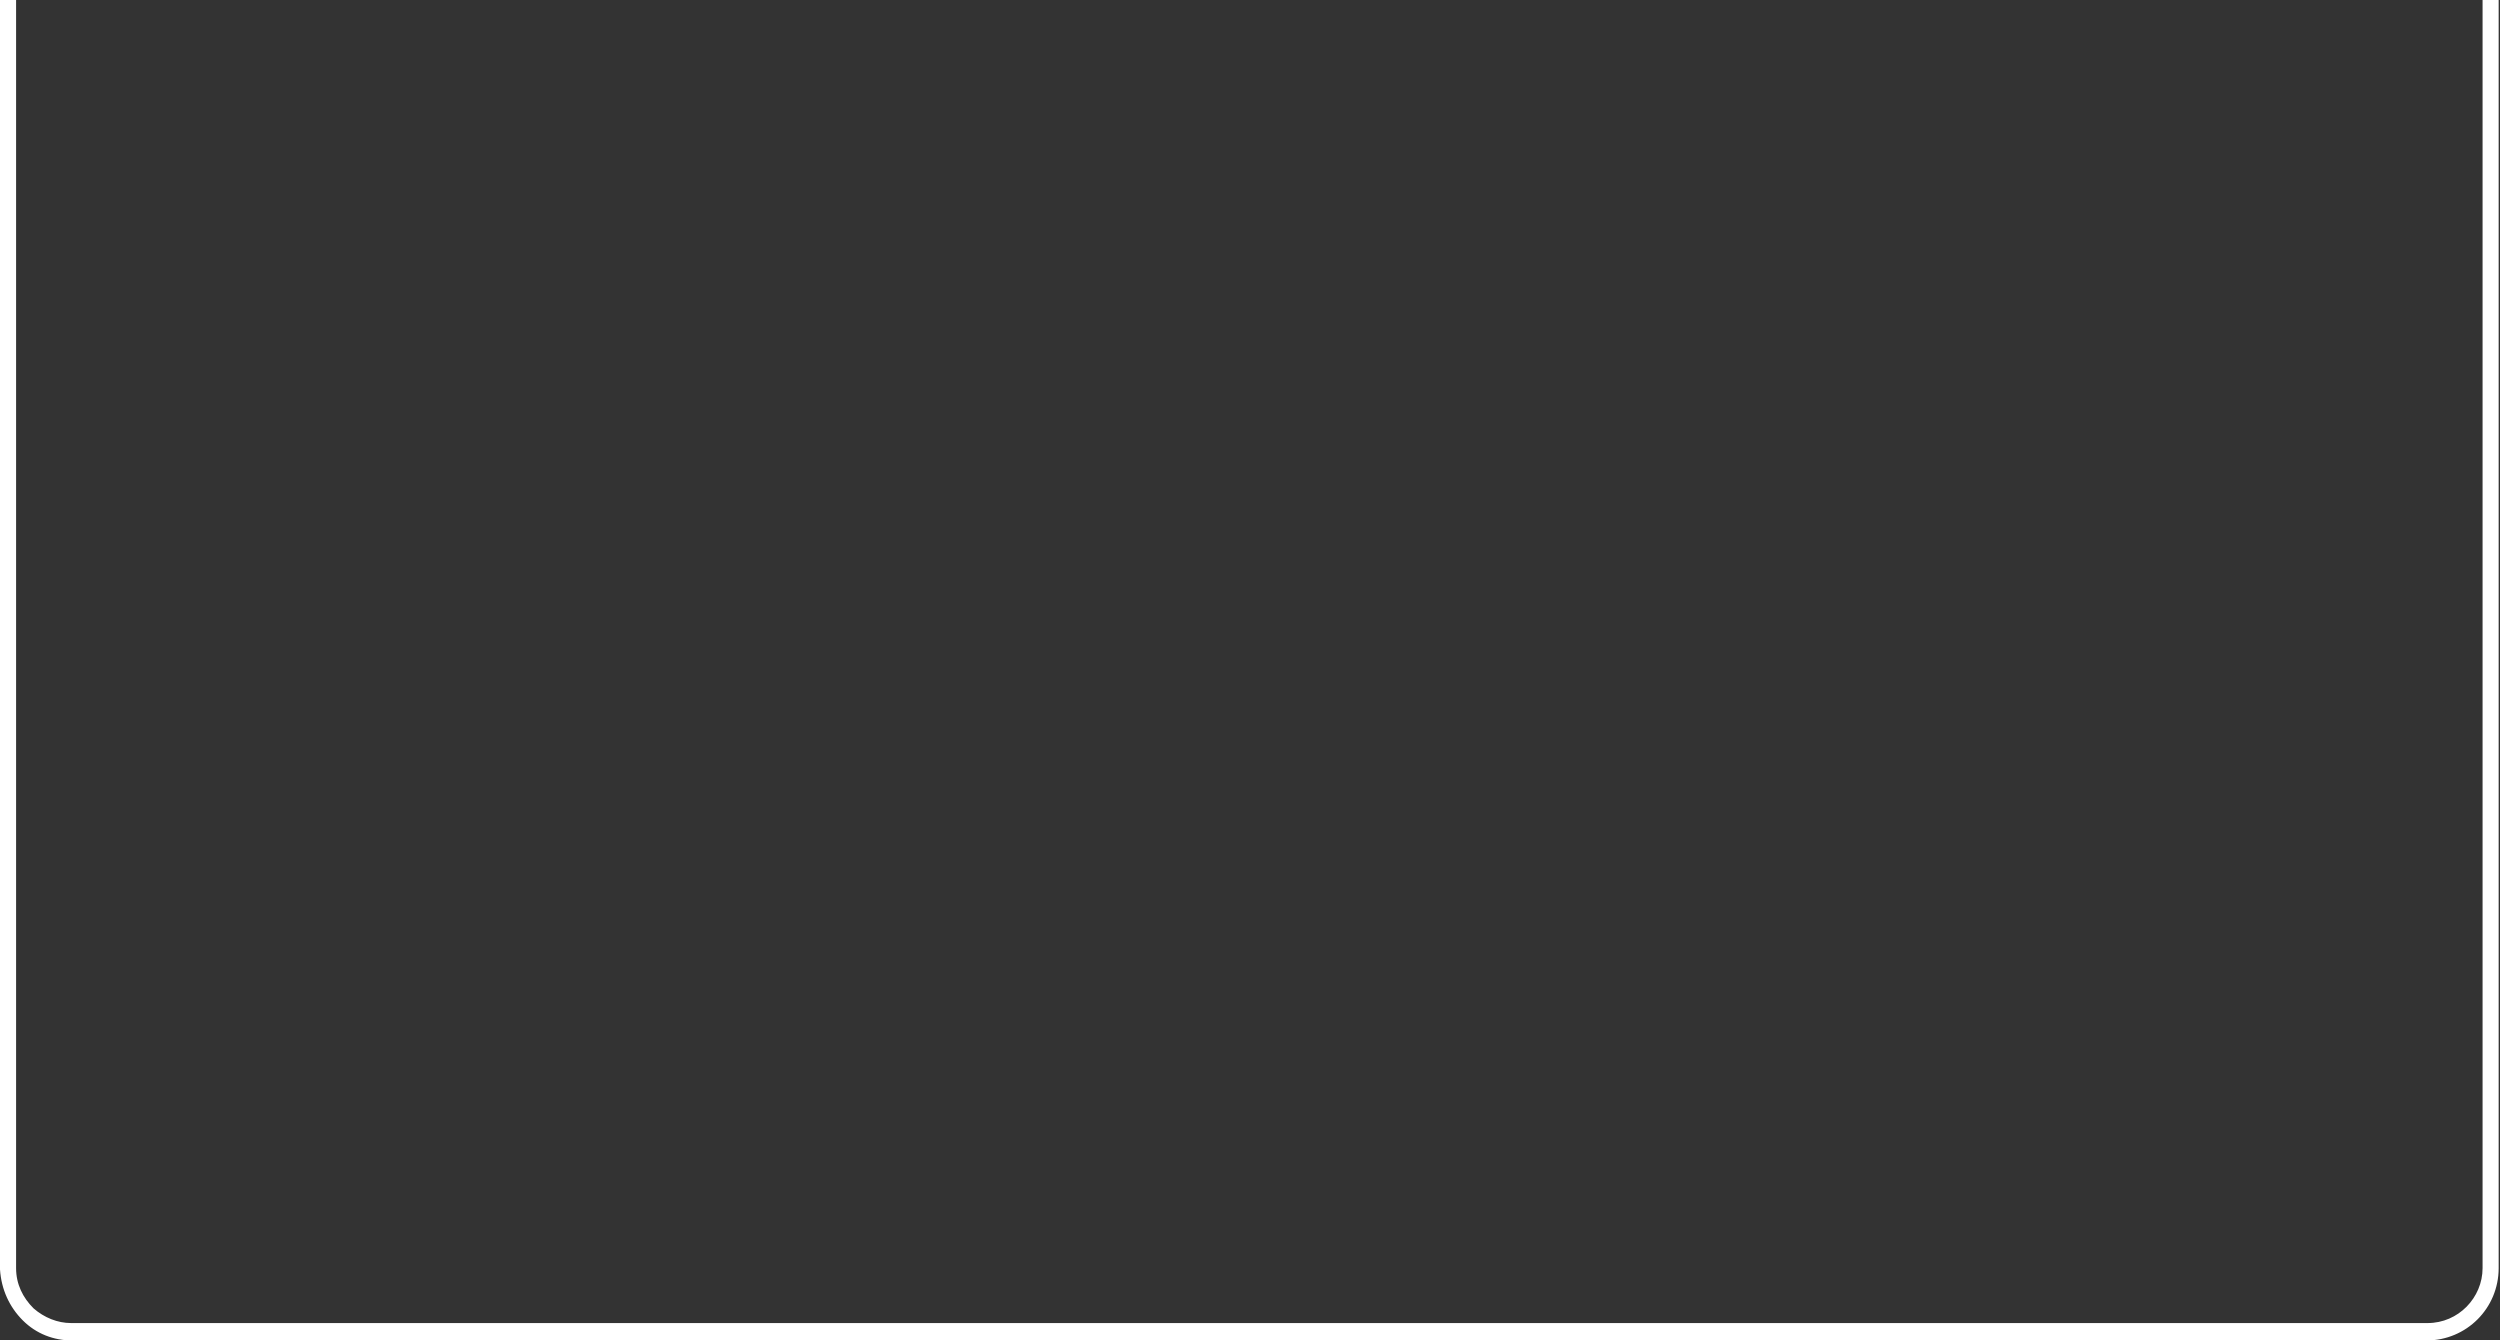
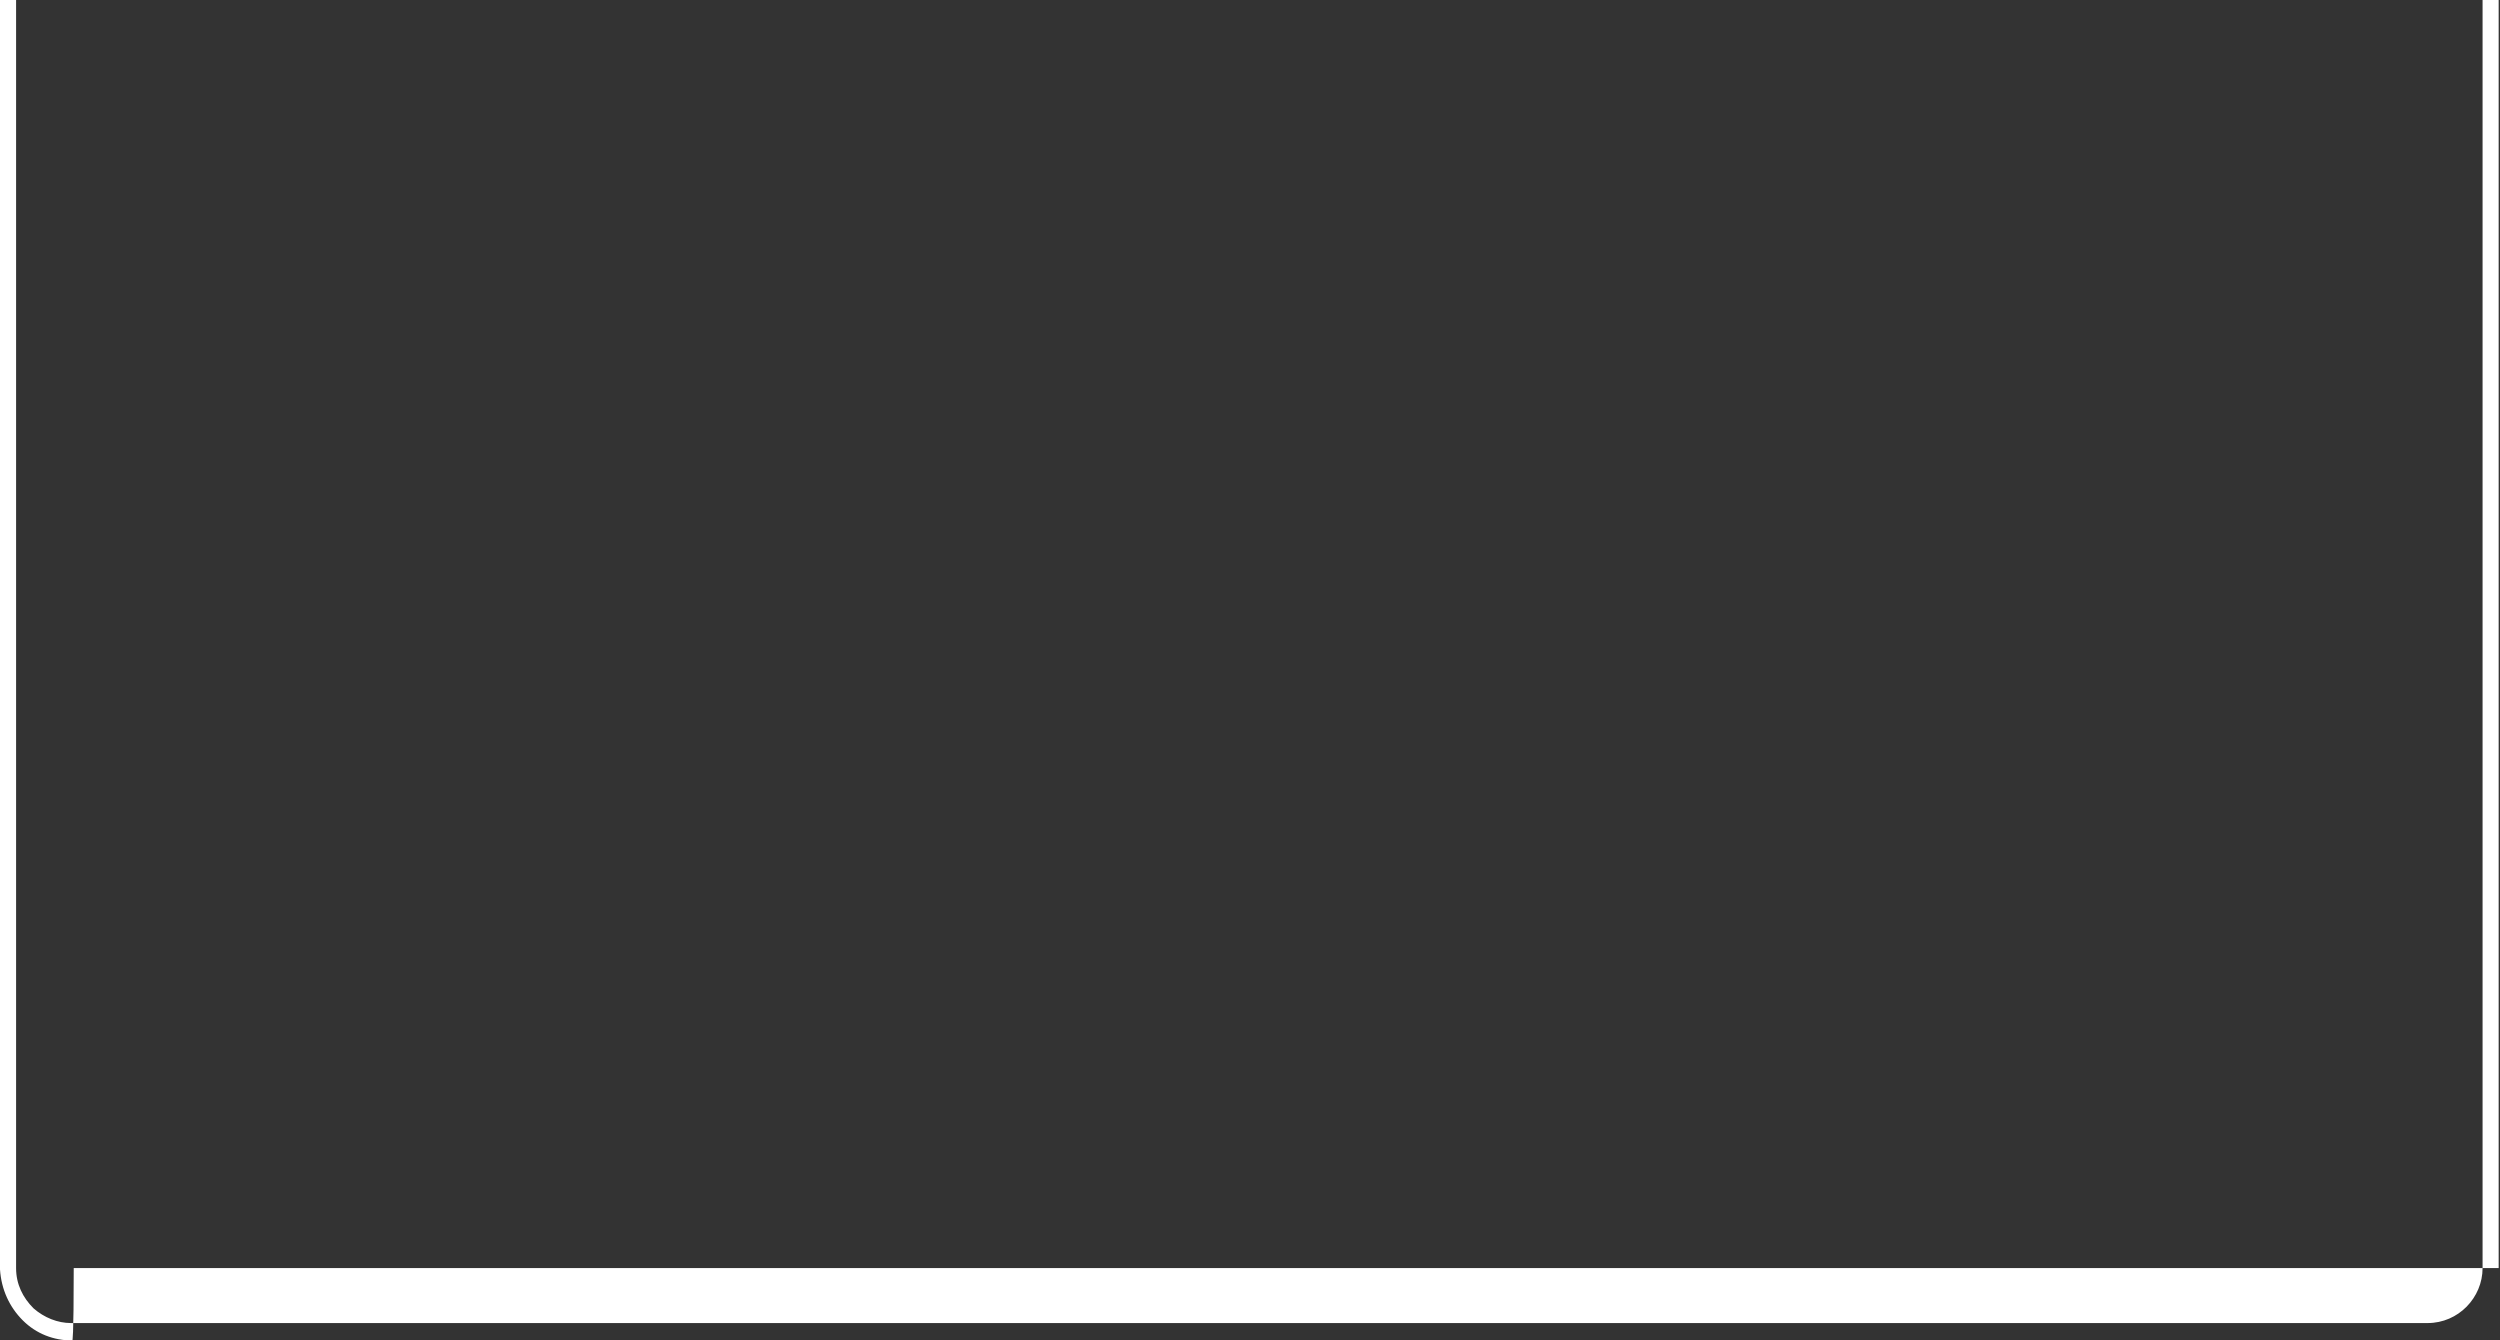
<svg xmlns="http://www.w3.org/2000/svg" version="1.1" baseProfile="tiny" id="Layer_1" x="0px" y="0px" viewBox="0 0 186.5 100" overflow="visible" xml:space="preserve">
  <rect x="0" y="0" width="186.5" height="100" fill="#333333" stroke="none" />
-   <path fill="#FFFFFF" d="M5.4,100c-1.4,0-2.7-0.5-3.7-1.5c-1-1-1.6-2.3-1.7-3.8L0,0h1.2v94.6c0,1.2,0.5,2.2,1.3,3  c0.8,0.7,1.8,1.1,2.8,1.1c0,0,0.1,0,0.1,0h175.7c2.3,0,4.1-1.9,4.1-4.1V0h1.2v94.6c0,3-2.4,5.4-5.4,5.4H5.5C5.5,100,5.4,100,5.4,100  z" />
+   <path fill="#FFFFFF" d="M5.4,100c-1.4,0-2.7-0.5-3.7-1.5c-1-1-1.6-2.3-1.7-3.8L0,0h1.2v94.6c0,1.2,0.5,2.2,1.3,3  c0.8,0.7,1.8,1.1,2.8,1.1c0,0,0.1,0,0.1,0h175.7c2.3,0,4.1-1.9,4.1-4.1V0h1.2v94.6H5.5C5.5,100,5.4,100,5.4,100  z" />
</svg>